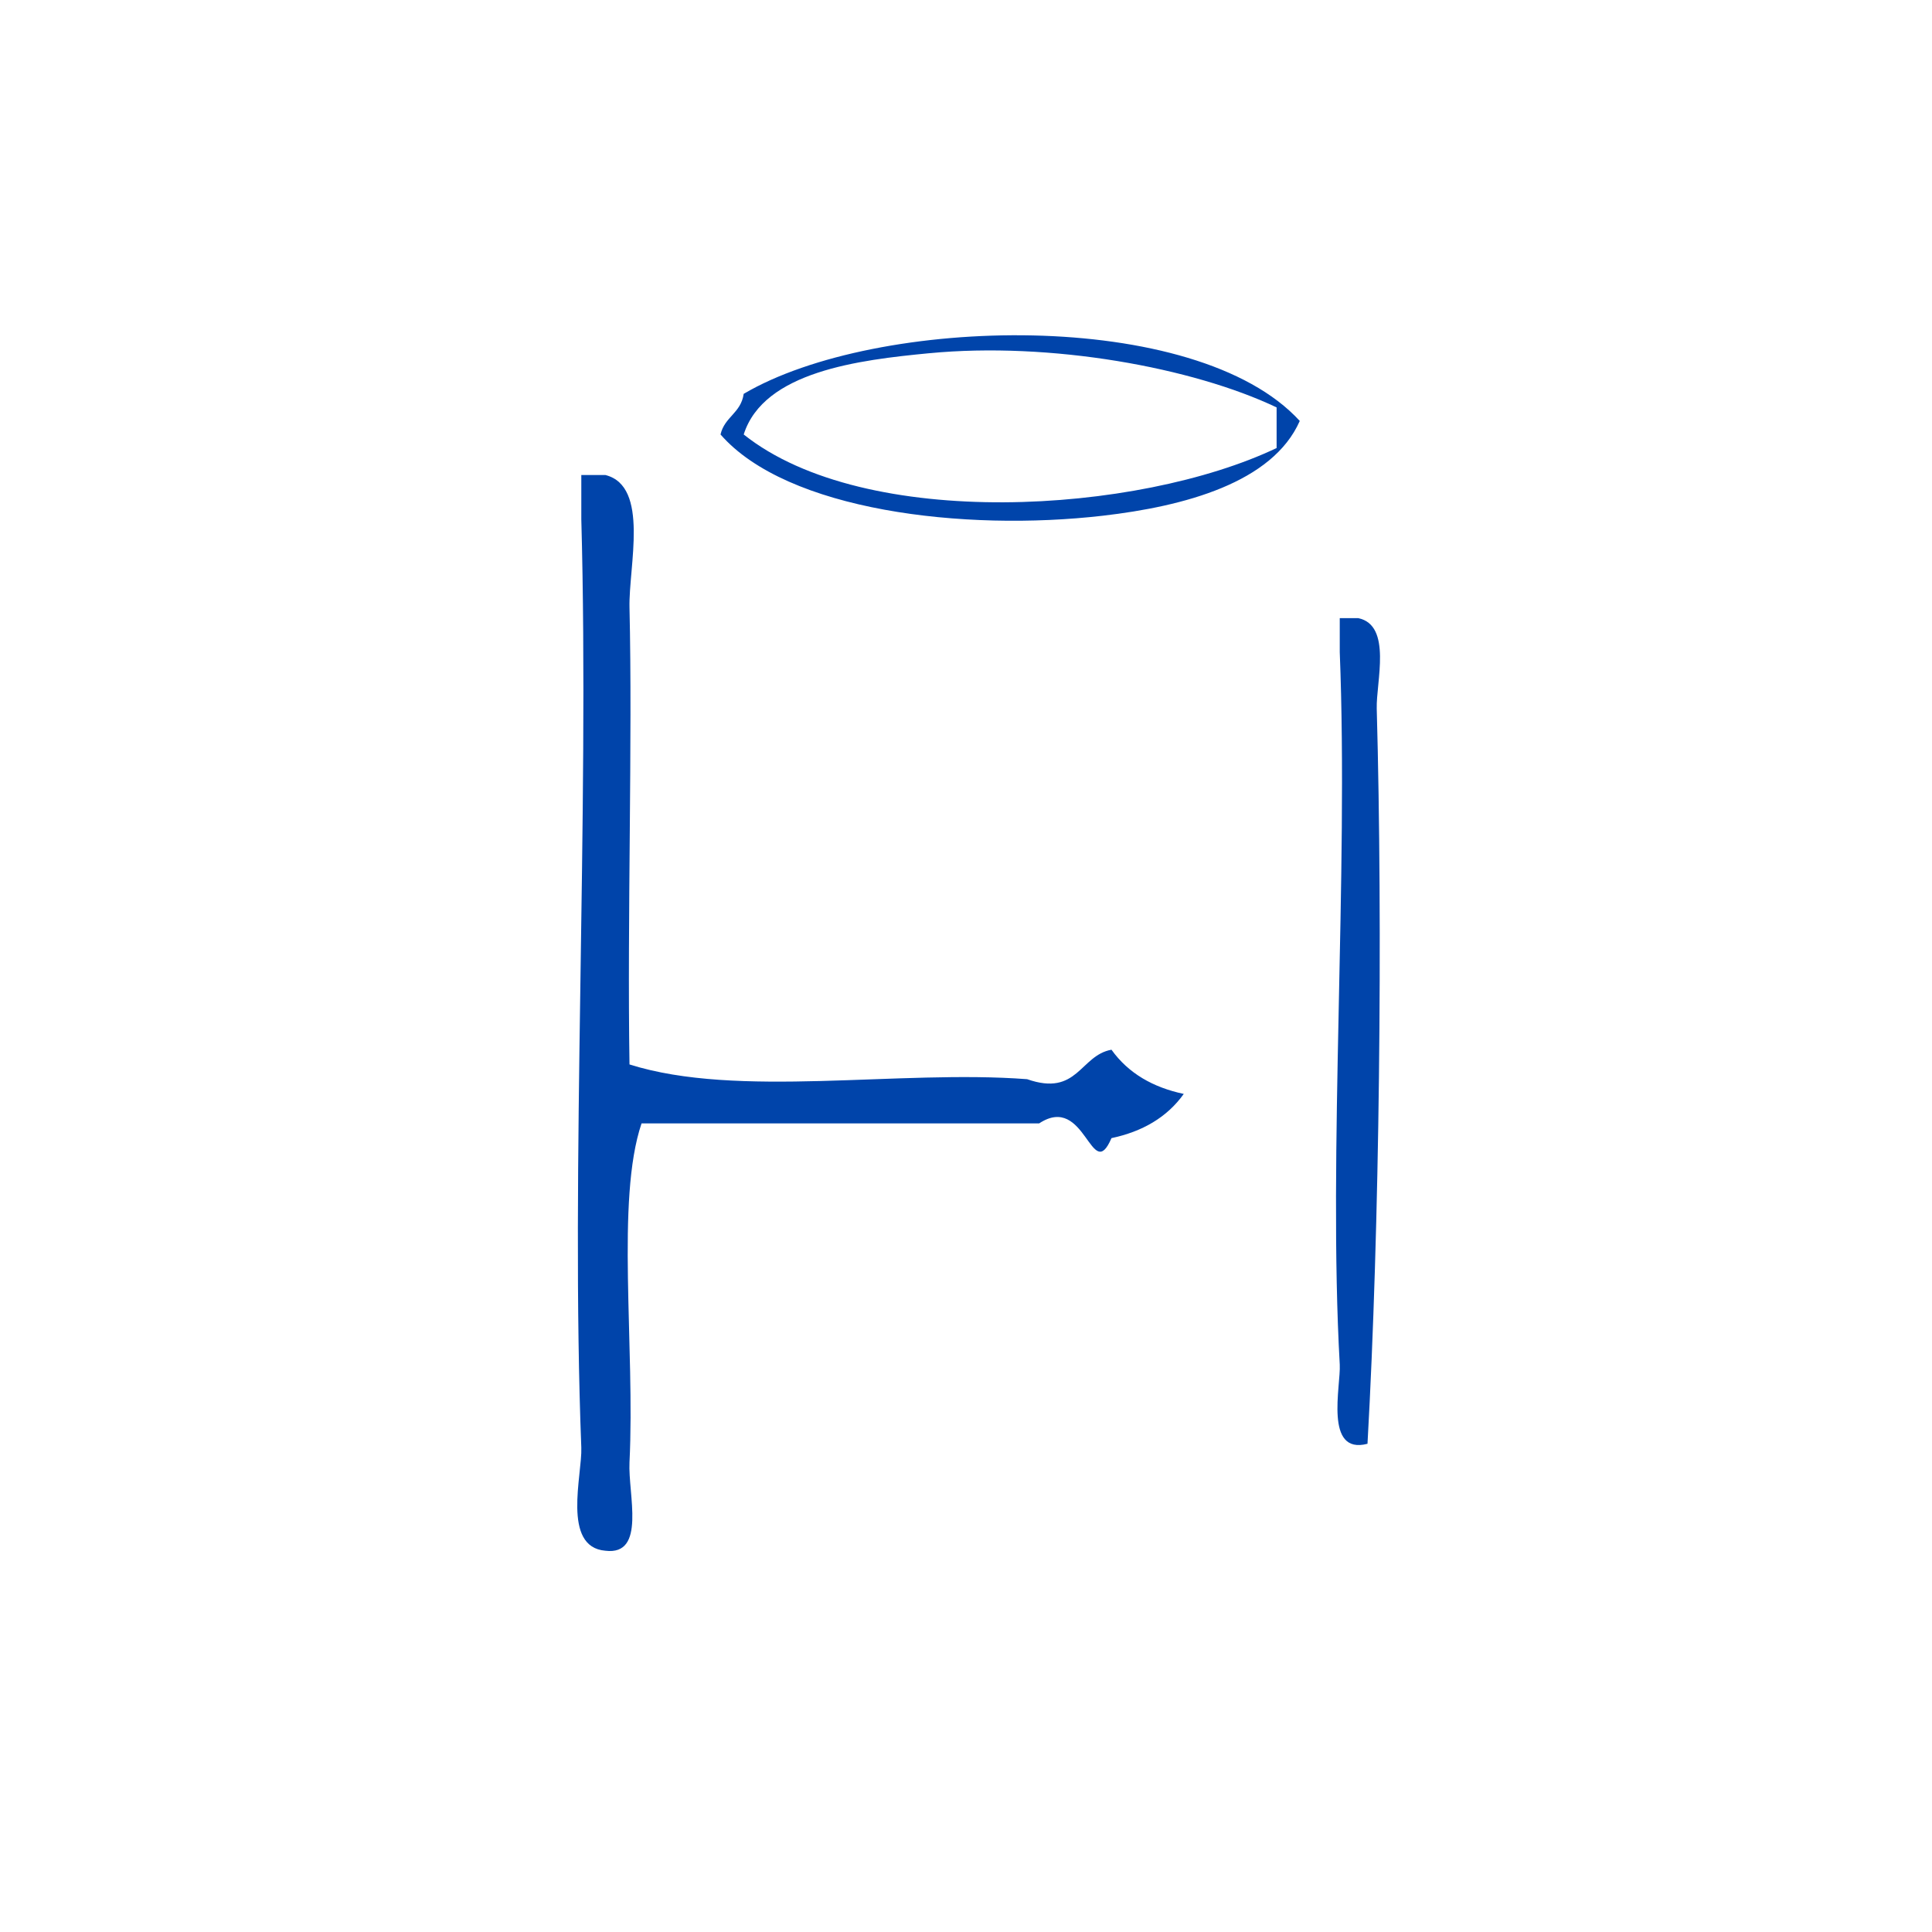
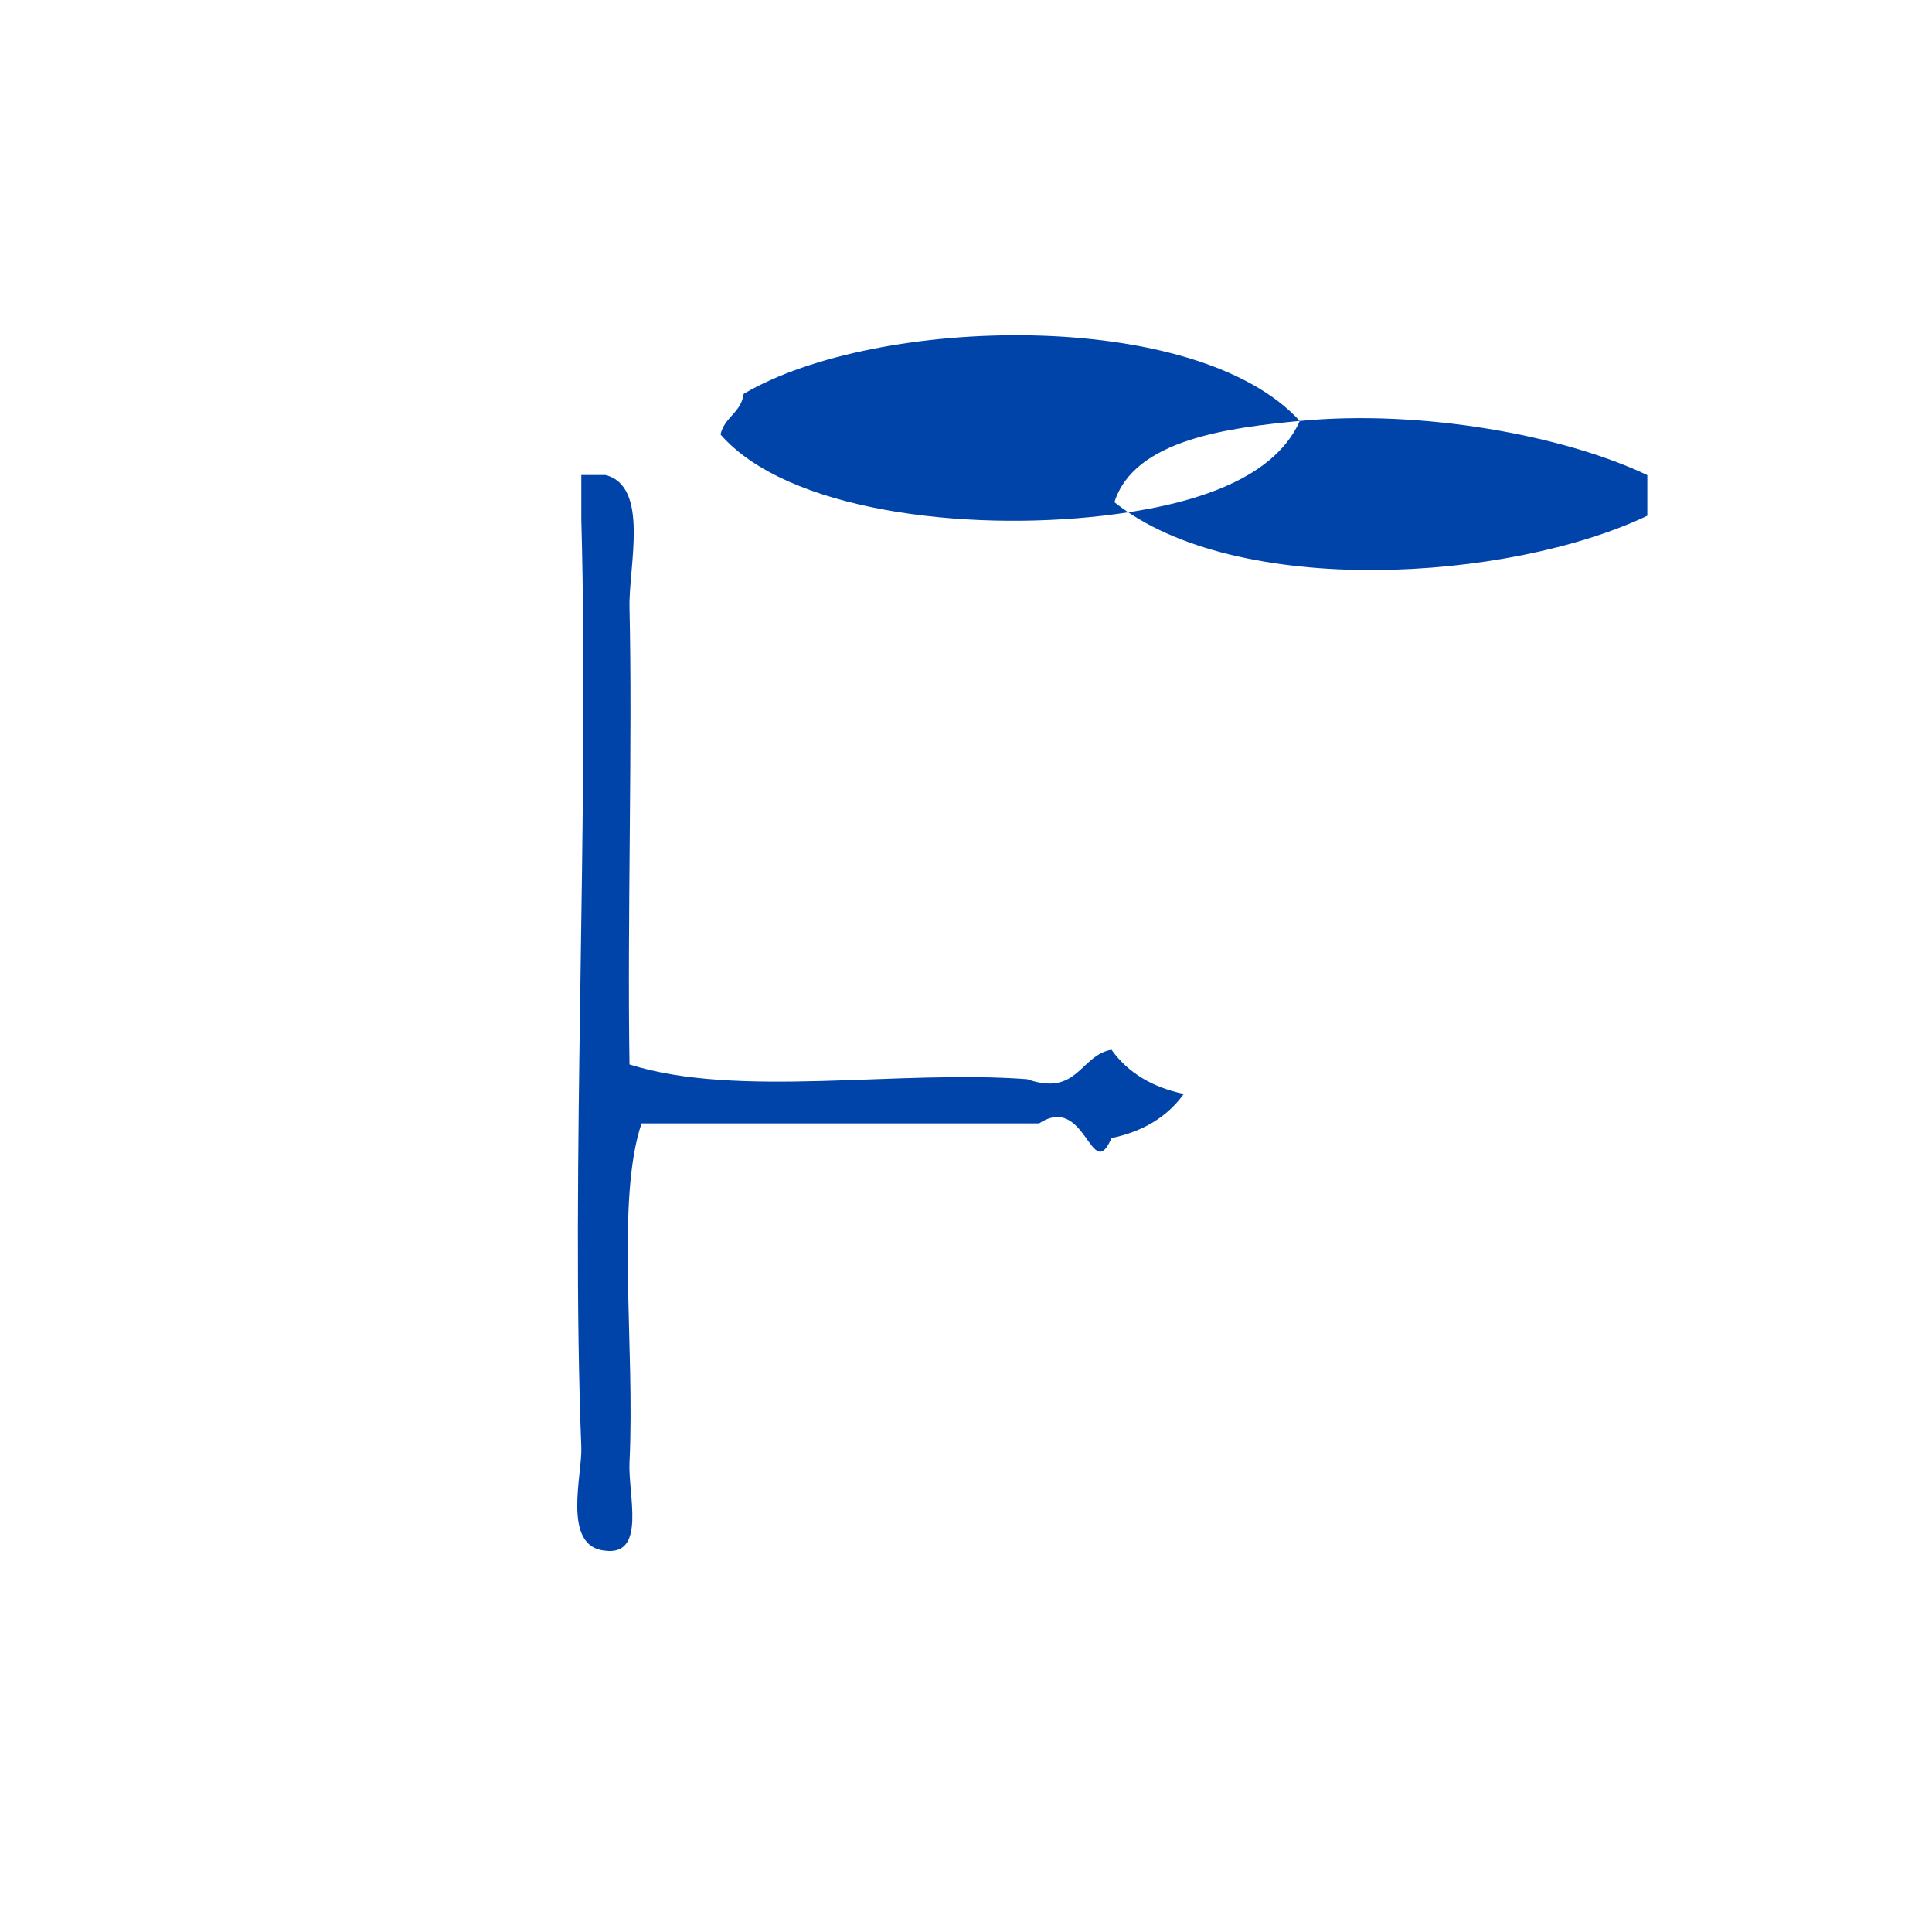
<svg xmlns="http://www.w3.org/2000/svg" xmlns:ns1="http://sodipodi.sourceforge.net/DTD/sodipodi-0.dtd" xmlns:ns2="http://www.inkscape.org/namespaces/inkscape" version="1.1" id="Calque_1" x="0px" y="0px" width="100px" height="100px" viewBox="0 0 100 100" style="enable-background:new 0 0 100 100;" xml:space="preserve" ns1:docname="unideo-30-say.svg" ns2:version="0.92.0 r15299">
  <defs id="defs17" />
  <ns1:namedview pagecolor="#ffffff" bordercolor="#666666" borderopacity="1" objecttolerance="10" gridtolerance="10" guidetolerance="10" ns2:pageopacity="0" ns2:pageshadow="2" ns2:window-width="1074" ns2:window-height="900" id="namedview15" showgrid="false" ns2:zoom="2.36" ns2:cx="-27.330508" ns2:cy="50" ns2:window-x="0" ns2:window-y="0" ns2:window-maximized="0" ns2:current-layer="g8" />
  <g id="g12" style="fill:#0044aa;fill-opacity:1" transform="matrix(0.713,0,0,0.872,19.874,23.748)">
    <g id="g10" style="fill:#0044aa;fill-opacity:1">
      <g id="g8" style="fill:#0044aa;fill-opacity:1">
        <g id="g4490">
          <path ns2:connector-curvature="0" style="fill:#0044aa;fill-opacity:1;stroke-width:0.875" id="path2" d="m 14.326,0.962 c 0.583,0 1.166,0 1.749,0 3.225,0.664 1.679,5.429 1.749,7.872 0.224,7.841 -0.166,18.511 0,27.115 7.877,2.035 19.531,0.296 28.865,0.875 3.679,1.055 3.836,-1.413 6.124,-1.749 1.225,1.399 3.012,2.236 5.248,2.624 -1.226,1.399 -3.013,2.236 -5.248,2.624 -1.464,2.786 -1.866,-2.699 -5.249,-0.875 -9.622,0 -19.243,0 -28.865,0 -1.881,4.545 -0.464,13.248 -0.875,20.118 -0.113,1.895 1.234,5.547 -1.749,5.248 -3.189,-0.215 -1.672,-4.518 -1.749,-6.123 -0.785,-16.434 0.59,-37.618 0,-55.105 0,-0.875 0,-1.749 0,-2.624 z" />
-           <path ns2:connector-curvature="0" style="fill:#0044aa;fill-opacity:1;stroke-width:0.671" id="path4" d="m 69.384,9.457 c 0.447,0 0.894,0 1.343,0 2.476,0.42 1.29,3.805 1.343,5.371 0.44,13.056 0.212,30.793 -0.671,43.637 -3.165,0.685 -1.928,-3.449 -2.014,-4.699 -0.855,-12.47 0.639,-29.104 0,-42.294 0,-0.671 0,-1.343 0,-2.014 z" />
-           <path ns2:connector-curvature="0" style="fill:#0044aa;fill-opacity:1;stroke-width:0.822" id="path6" d="M 66.482,-2.248 C 64.504,1.42 58.1,2.82 52.185,3.378 42.074,4.333 29.25,3.075 24.432,-1.445 c 0.298,-1.055 1.482,-1.264 1.682,-2.411 9.658,-4.656 32.833,-5.126 40.367,1.608 z M 39.571,-6.267 c -5.075,0.399 -12.009,1.084 -13.456,4.823 8.823,5.748 28.626,4.719 38.686,0.804 0,-0.804 0,-1.608 0,-2.411 -6.081,-2.368 -16.411,-3.909 -25.23,-3.215 z" />
+           <path ns2:connector-curvature="0" style="fill:#0044aa;fill-opacity:1;stroke-width:0.822" id="path6" d="M 66.482,-2.248 C 64.504,1.42 58.1,2.82 52.185,3.378 42.074,4.333 29.25,3.075 24.432,-1.445 c 0.298,-1.055 1.482,-1.264 1.682,-2.411 9.658,-4.656 32.833,-5.126 40.367,1.608 z c -5.075,0.399 -12.009,1.084 -13.456,4.823 8.823,5.748 28.626,4.719 38.686,0.804 0,-0.804 0,-1.608 0,-2.411 -6.081,-2.368 -16.411,-3.909 -25.23,-3.215 z" />
        </g>
      </g>
    </g>
  </g>
</svg>